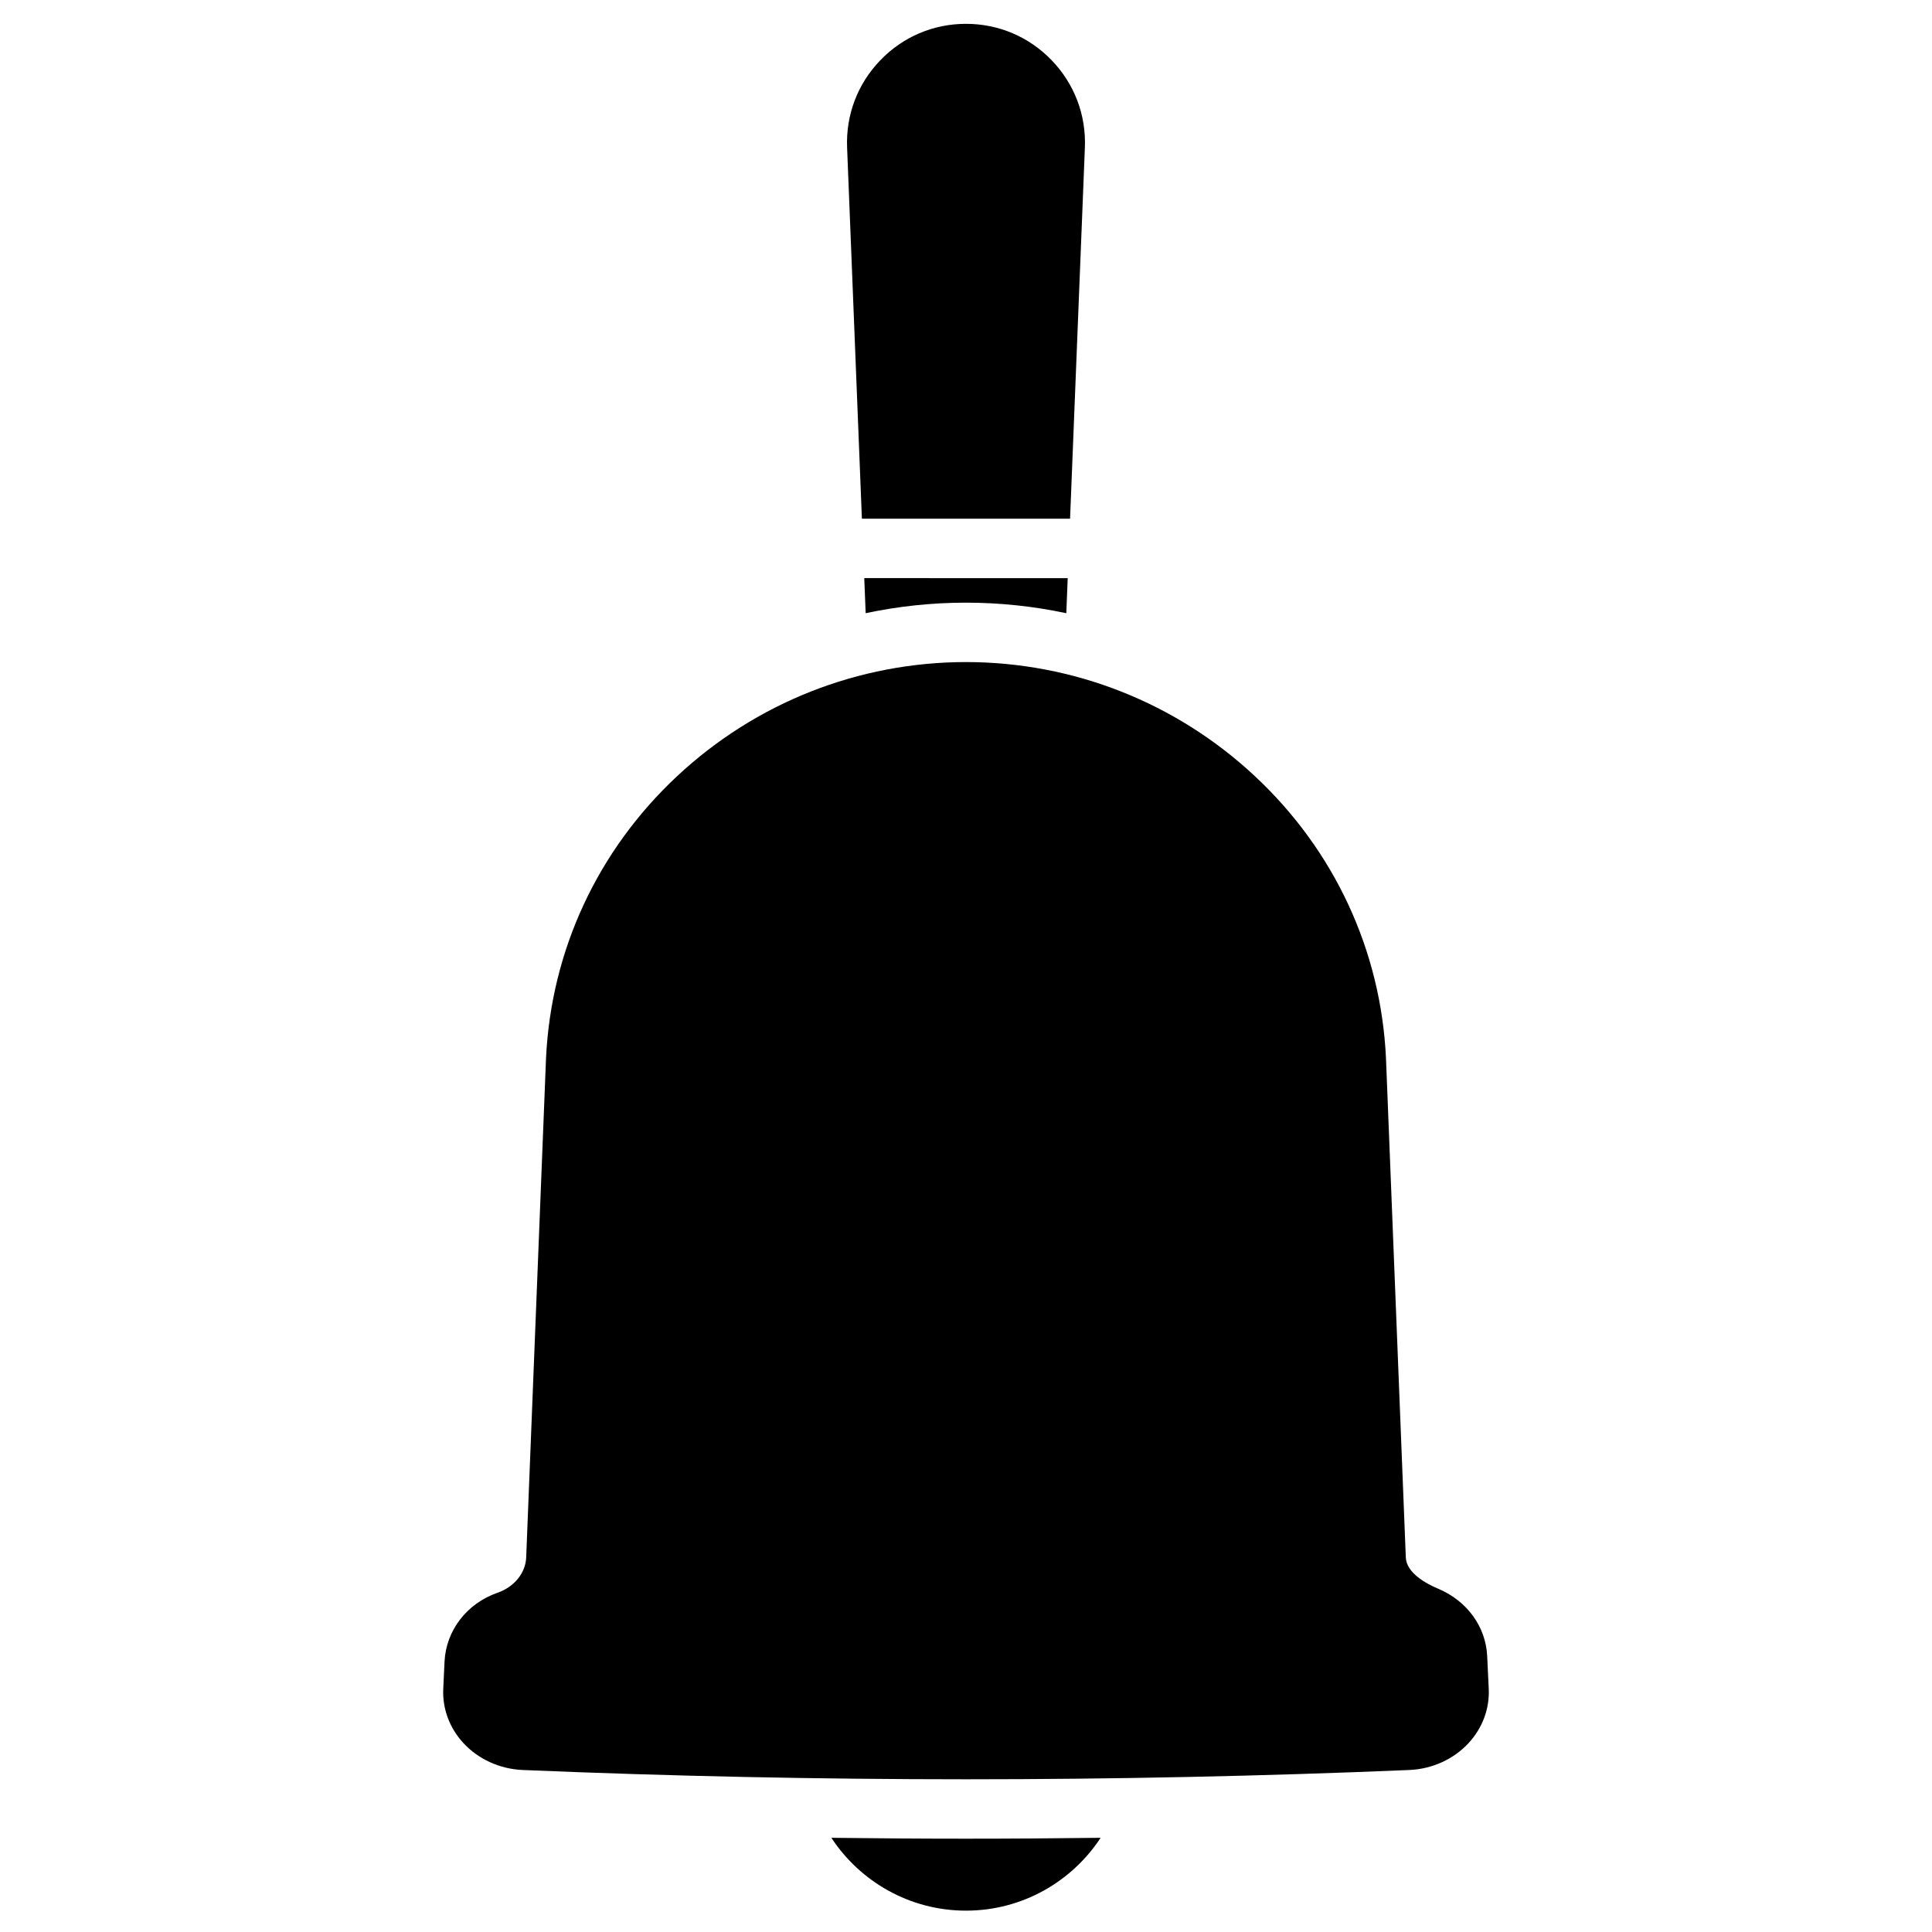
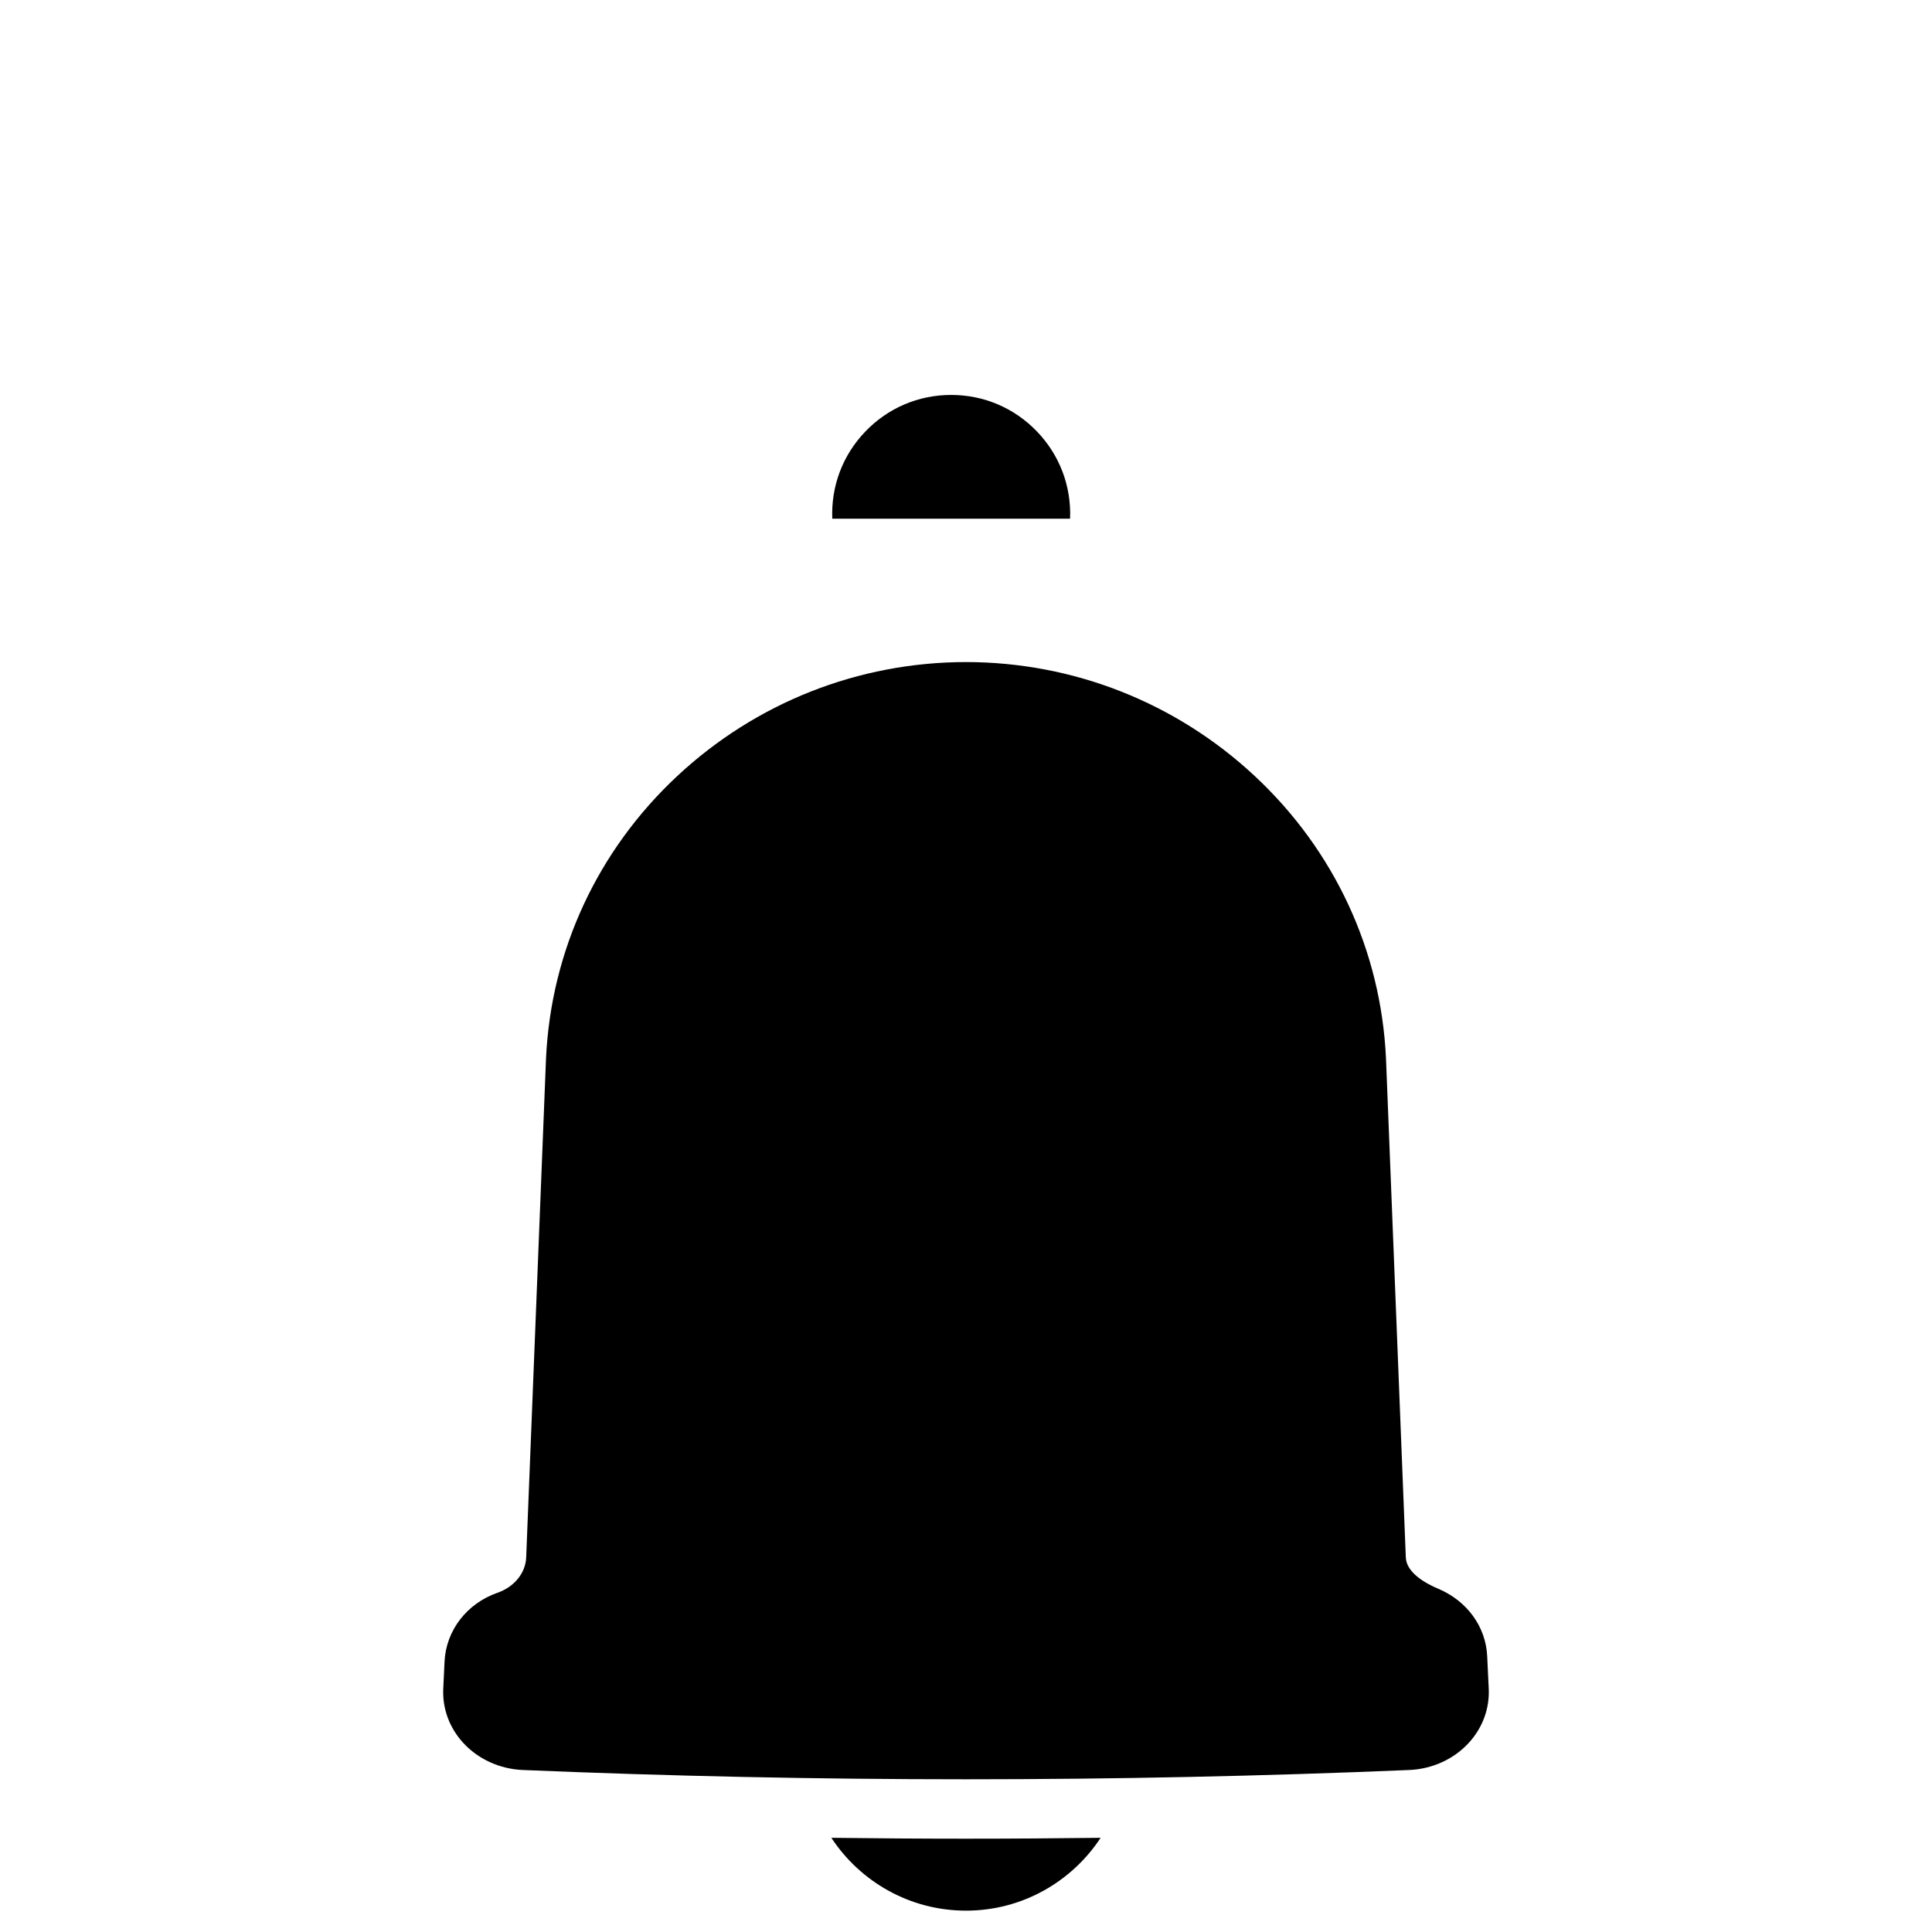
<svg xmlns="http://www.w3.org/2000/svg" fill="#000000" width="800px" height="800px" version="1.1" viewBox="144 144 512 512">
  <g>
    <path d="m538.12 582.88v-0.004c-0.367-7.781-5.328-14.613-12.953-17.832-3.148-1.324-8.453-4.16-8.613-8.309l-5.258-132.36c-1.344-28.488-13.672-55.004-34.719-74.668-20.859-19.488-48.051-30.23-76.582-30.254-28.52 0.023-55.711 10.766-76.57 30.254-21.047 19.664-33.375 46.18-34.723 74.727l-5.258 132.3c-0.164 4.137-3.152 7.816-7.621 9.371-8.121 2.836-13.625 9.996-14.016 18.234l-0.34 7.172c-0.254 5.254 1.621 10.348 5.273 14.348 3.953 4.324 9.699 6.953 15.766 7.207 38.984 1.641 78.23 2.461 117.49 2.461 39.25 0 78.512-0.82 117.49-2.461 6.07-0.254 11.816-2.883 15.77-7.207 3.652-3.996 5.523-9.09 5.273-14.336z" />
    <path d="m400 631.27c-11.871 0-23.773-0.086-35.68-0.234 7.633 11.613 20.77 19.305 35.68 19.305 14.906 0 28.047-7.688 35.68-19.305-11.91 0.148-23.812 0.234-35.68 0.234z" />
-     <path d="m373.04 297.21 0.371 9.293c8.66-1.836 17.555-2.789 26.566-2.793h0.027c9.016 0.008 17.918 0.957 26.578 2.797l0.371-9.293z" />
-     <path d="m372.41 281.46h55.168l3.926-98.348c0.348-8.656-2.769-16.863-8.77-23.109-6-6.246-14.078-9.688-22.738-9.688-8.664 0-16.738 3.441-22.738 9.688-6.004 6.246-9.117 14.453-8.77 23.109z" />
+     <path d="m372.41 281.46h55.168c0.348-8.656-2.769-16.863-8.77-23.109-6-6.246-14.078-9.688-22.738-9.688-8.664 0-16.738 3.441-22.738 9.688-6.004 6.246-9.117 14.453-8.77 23.109z" />
  </g>
</svg>